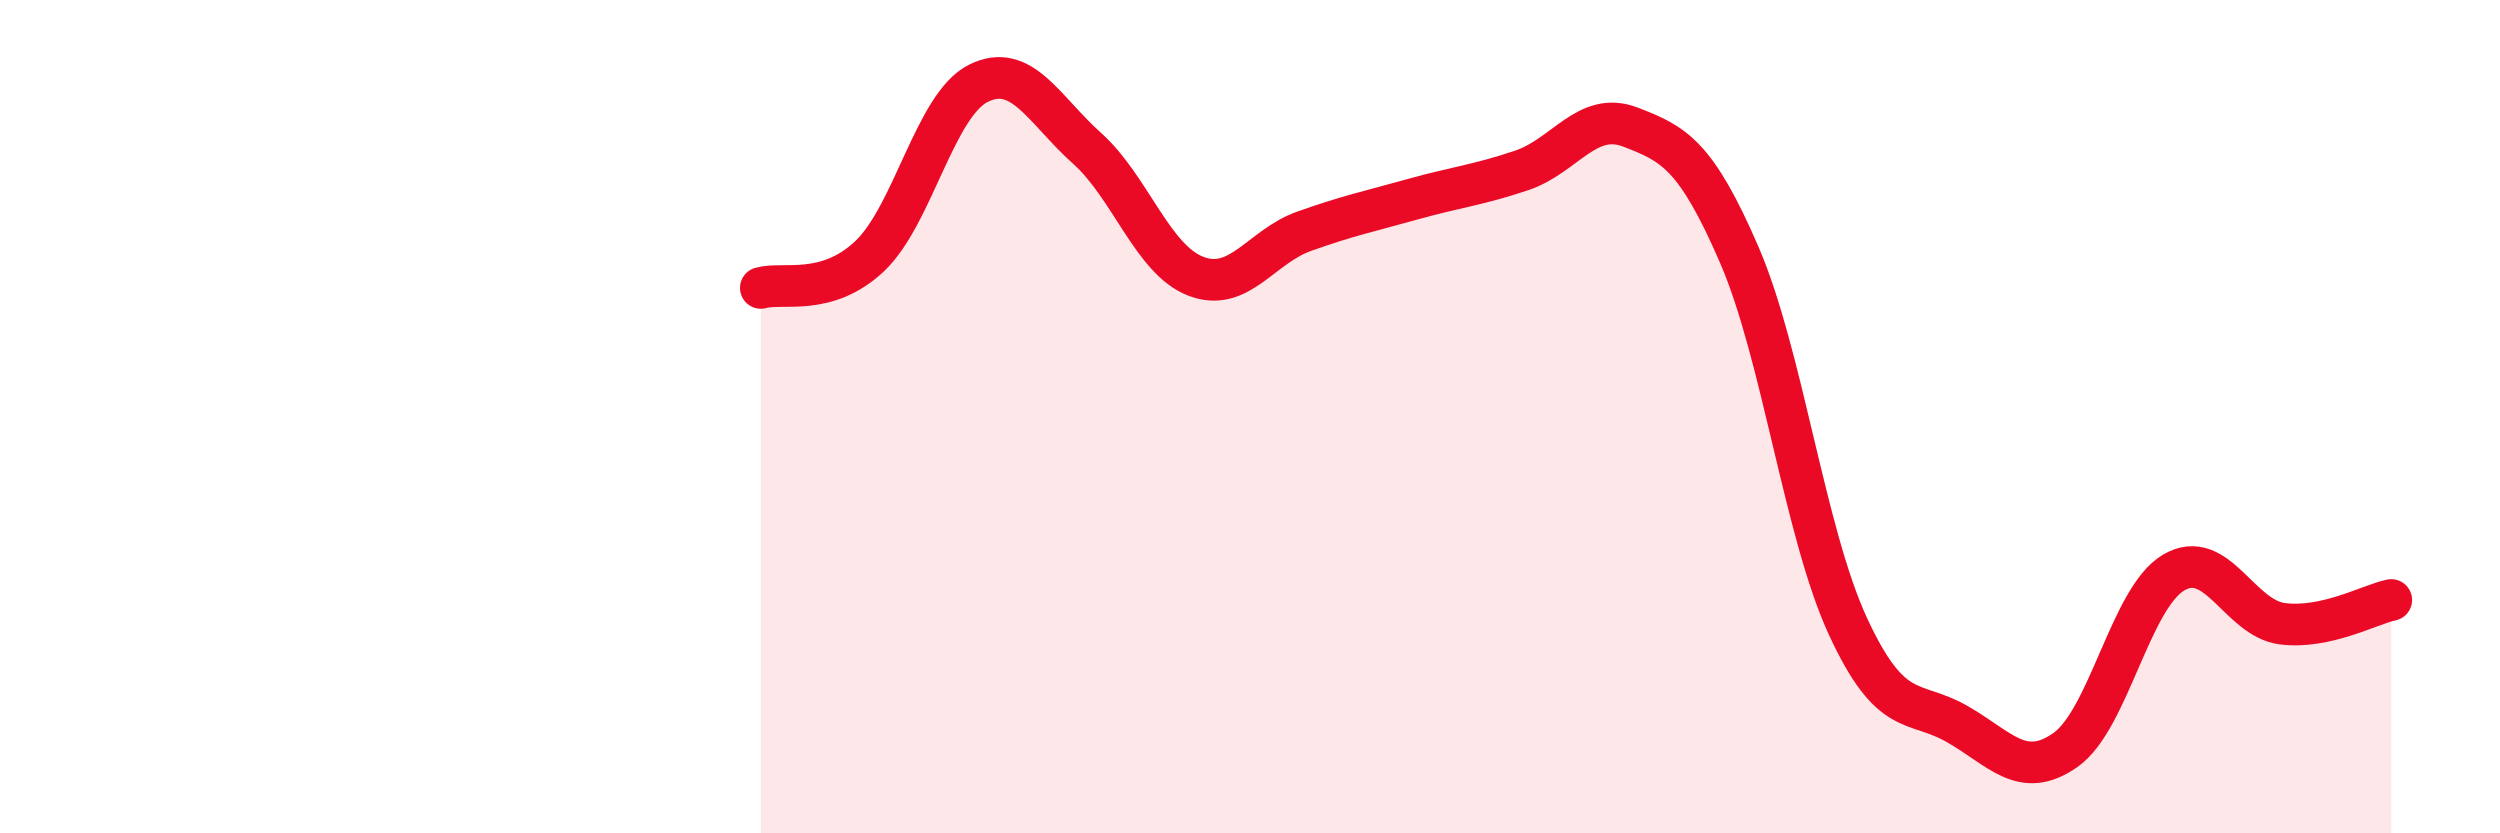
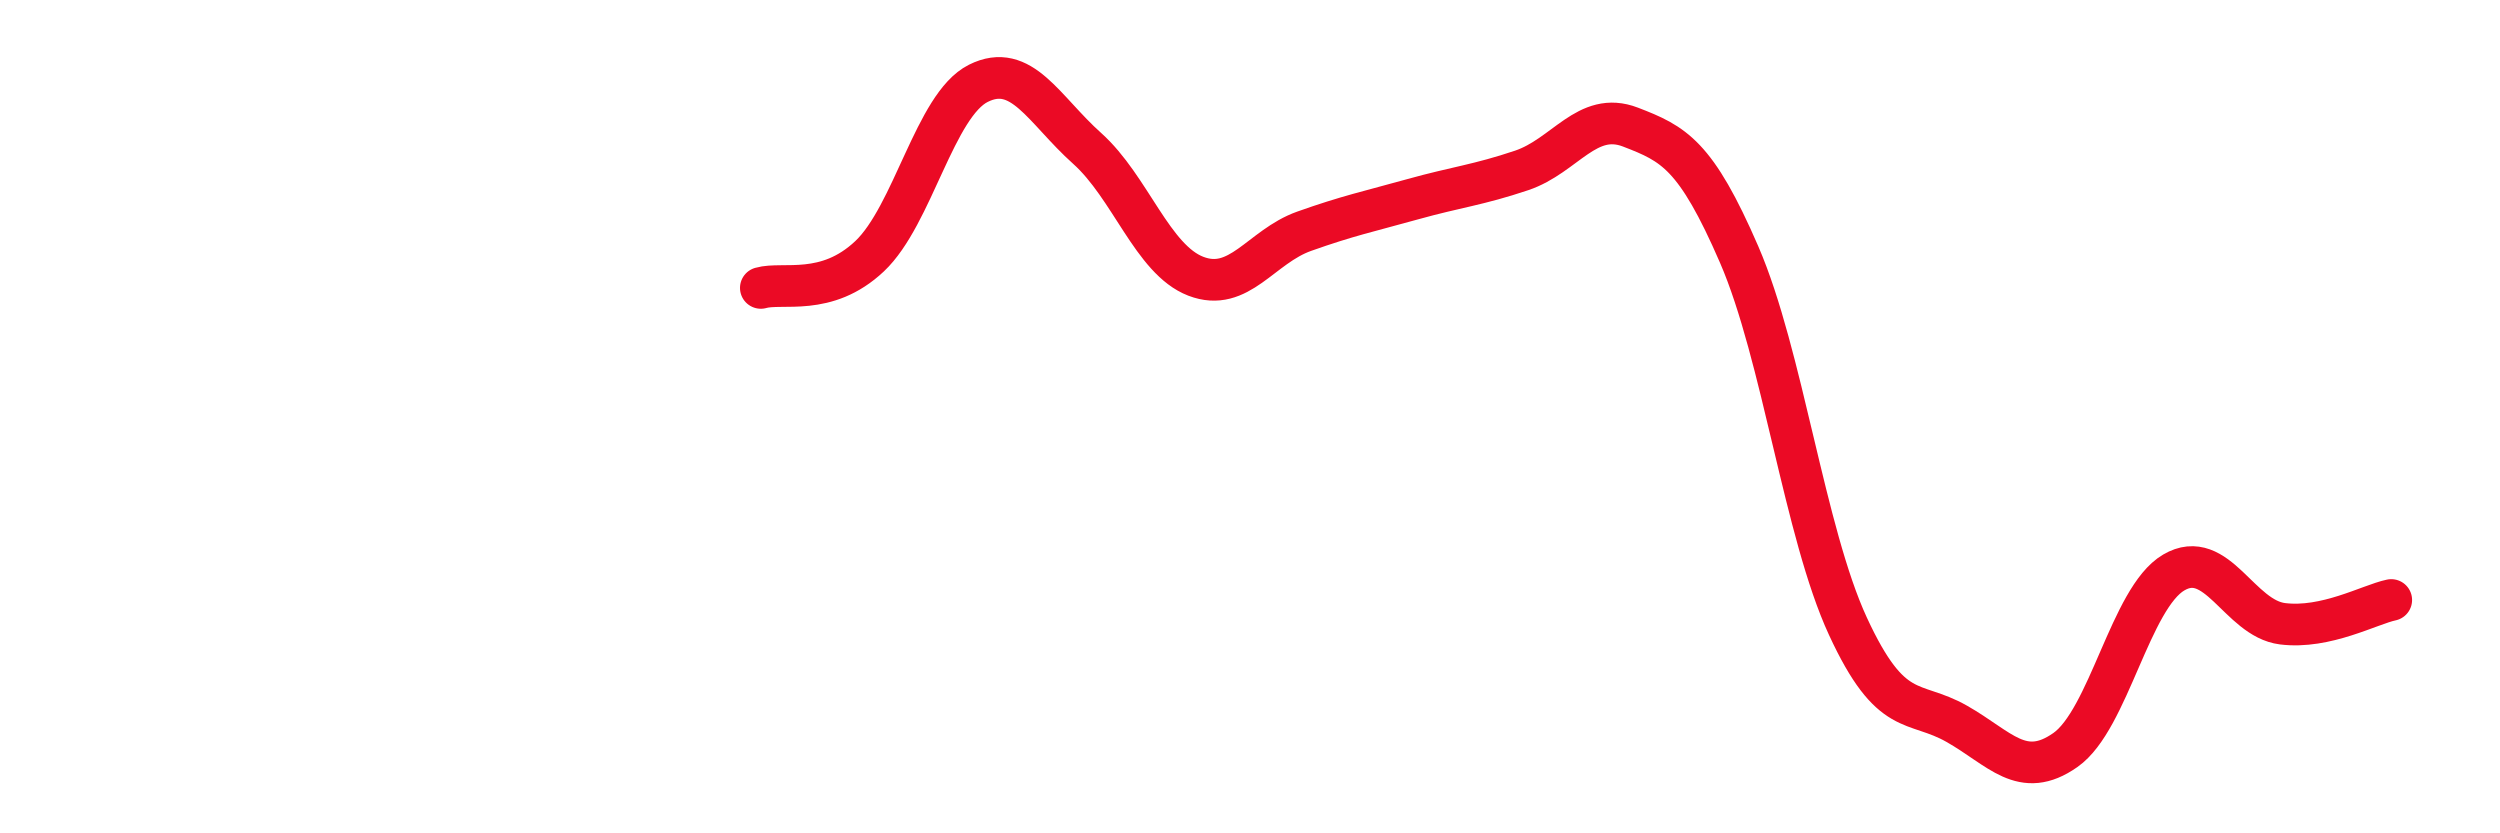
<svg xmlns="http://www.w3.org/2000/svg" width="60" height="20" viewBox="0 0 60 20">
-   <path d="M 18.26,6.91 C 18.78,6.76 19.83,7.13 20.87,6.15 C 21.91,5.17 22.44,2.52 23.48,2 C 24.52,1.48 25.05,2.63 26.09,3.56 C 27.13,4.49 27.66,6.23 28.7,6.63 C 29.74,7.03 30.26,5.92 31.3,5.55 C 32.34,5.18 32.87,5.07 33.91,4.78 C 34.95,4.49 35.48,4.44 36.52,4.09 C 37.56,3.74 38.09,2.65 39.13,3.05 C 40.17,3.45 40.7,3.71 41.74,6.11 C 42.78,8.51 43.31,12.78 44.35,15.03 C 45.39,17.28 45.92,16.78 46.96,17.37 C 48,17.96 48.53,18.73 49.57,18 C 50.61,17.27 51.13,14.35 52.17,13.74 C 53.21,13.13 53.74,14.84 54.78,14.97 C 55.82,15.1 56.87,14.51 57.39,14.4L57.39 20L18.26 20Z" fill="#EB0A25" opacity="0.1" stroke-linecap="round" stroke-linejoin="round" />
  <path d="M 18.26,6.91 C 18.78,6.76 19.83,7.13 20.87,6.15 C 21.91,5.17 22.44,2.52 23.48,2 C 24.52,1.48 25.05,2.63 26.09,3.56 C 27.13,4.49 27.66,6.23 28.7,6.63 C 29.74,7.03 30.26,5.92 31.3,5.55 C 32.34,5.18 32.87,5.07 33.91,4.78 C 34.95,4.49 35.48,4.44 36.52,4.09 C 37.56,3.74 38.09,2.65 39.13,3.05 C 40.17,3.45 40.7,3.71 41.74,6.11 C 42.78,8.51 43.31,12.78 44.35,15.03 C 45.39,17.28 45.92,16.78 46.96,17.37 C 48,17.96 48.53,18.73 49.57,18 C 50.61,17.27 51.13,14.35 52.17,13.74 C 53.21,13.13 53.74,14.84 54.78,14.97 C 55.82,15.1 56.87,14.51 57.39,14.4" stroke="#EB0A25" stroke-width="1" fill="none" stroke-linecap="round" stroke-linejoin="round" />
</svg>